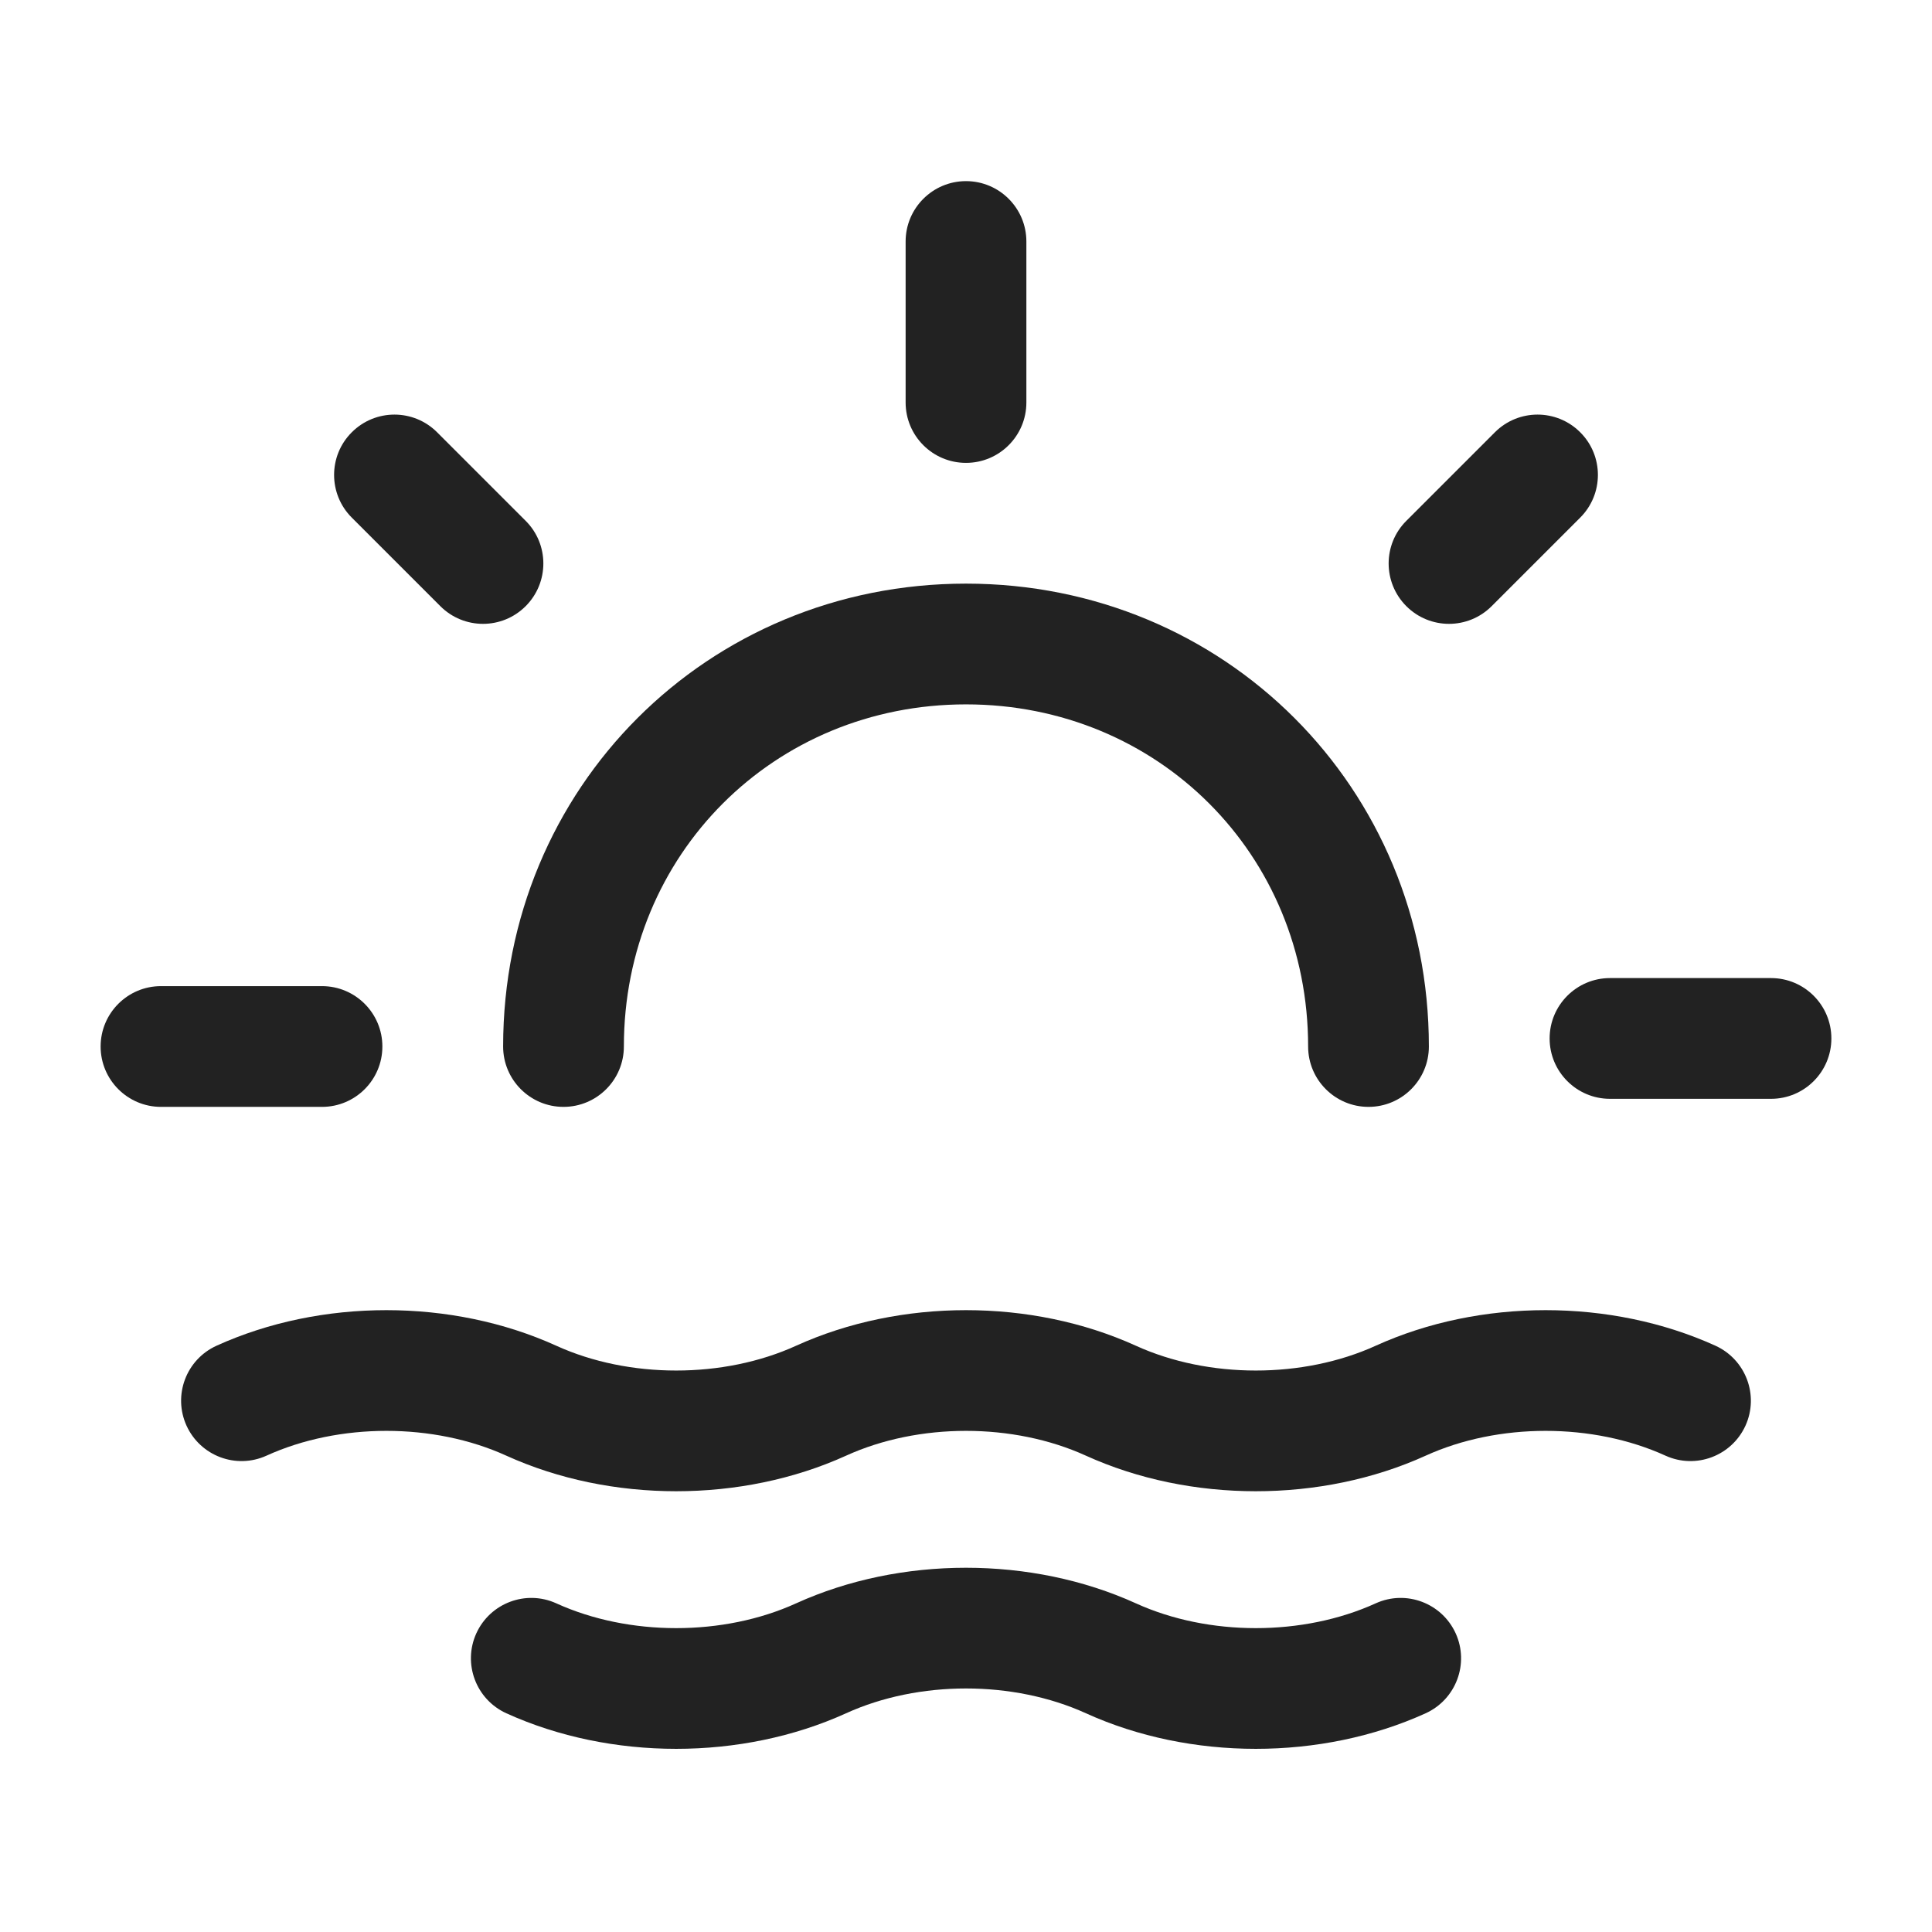
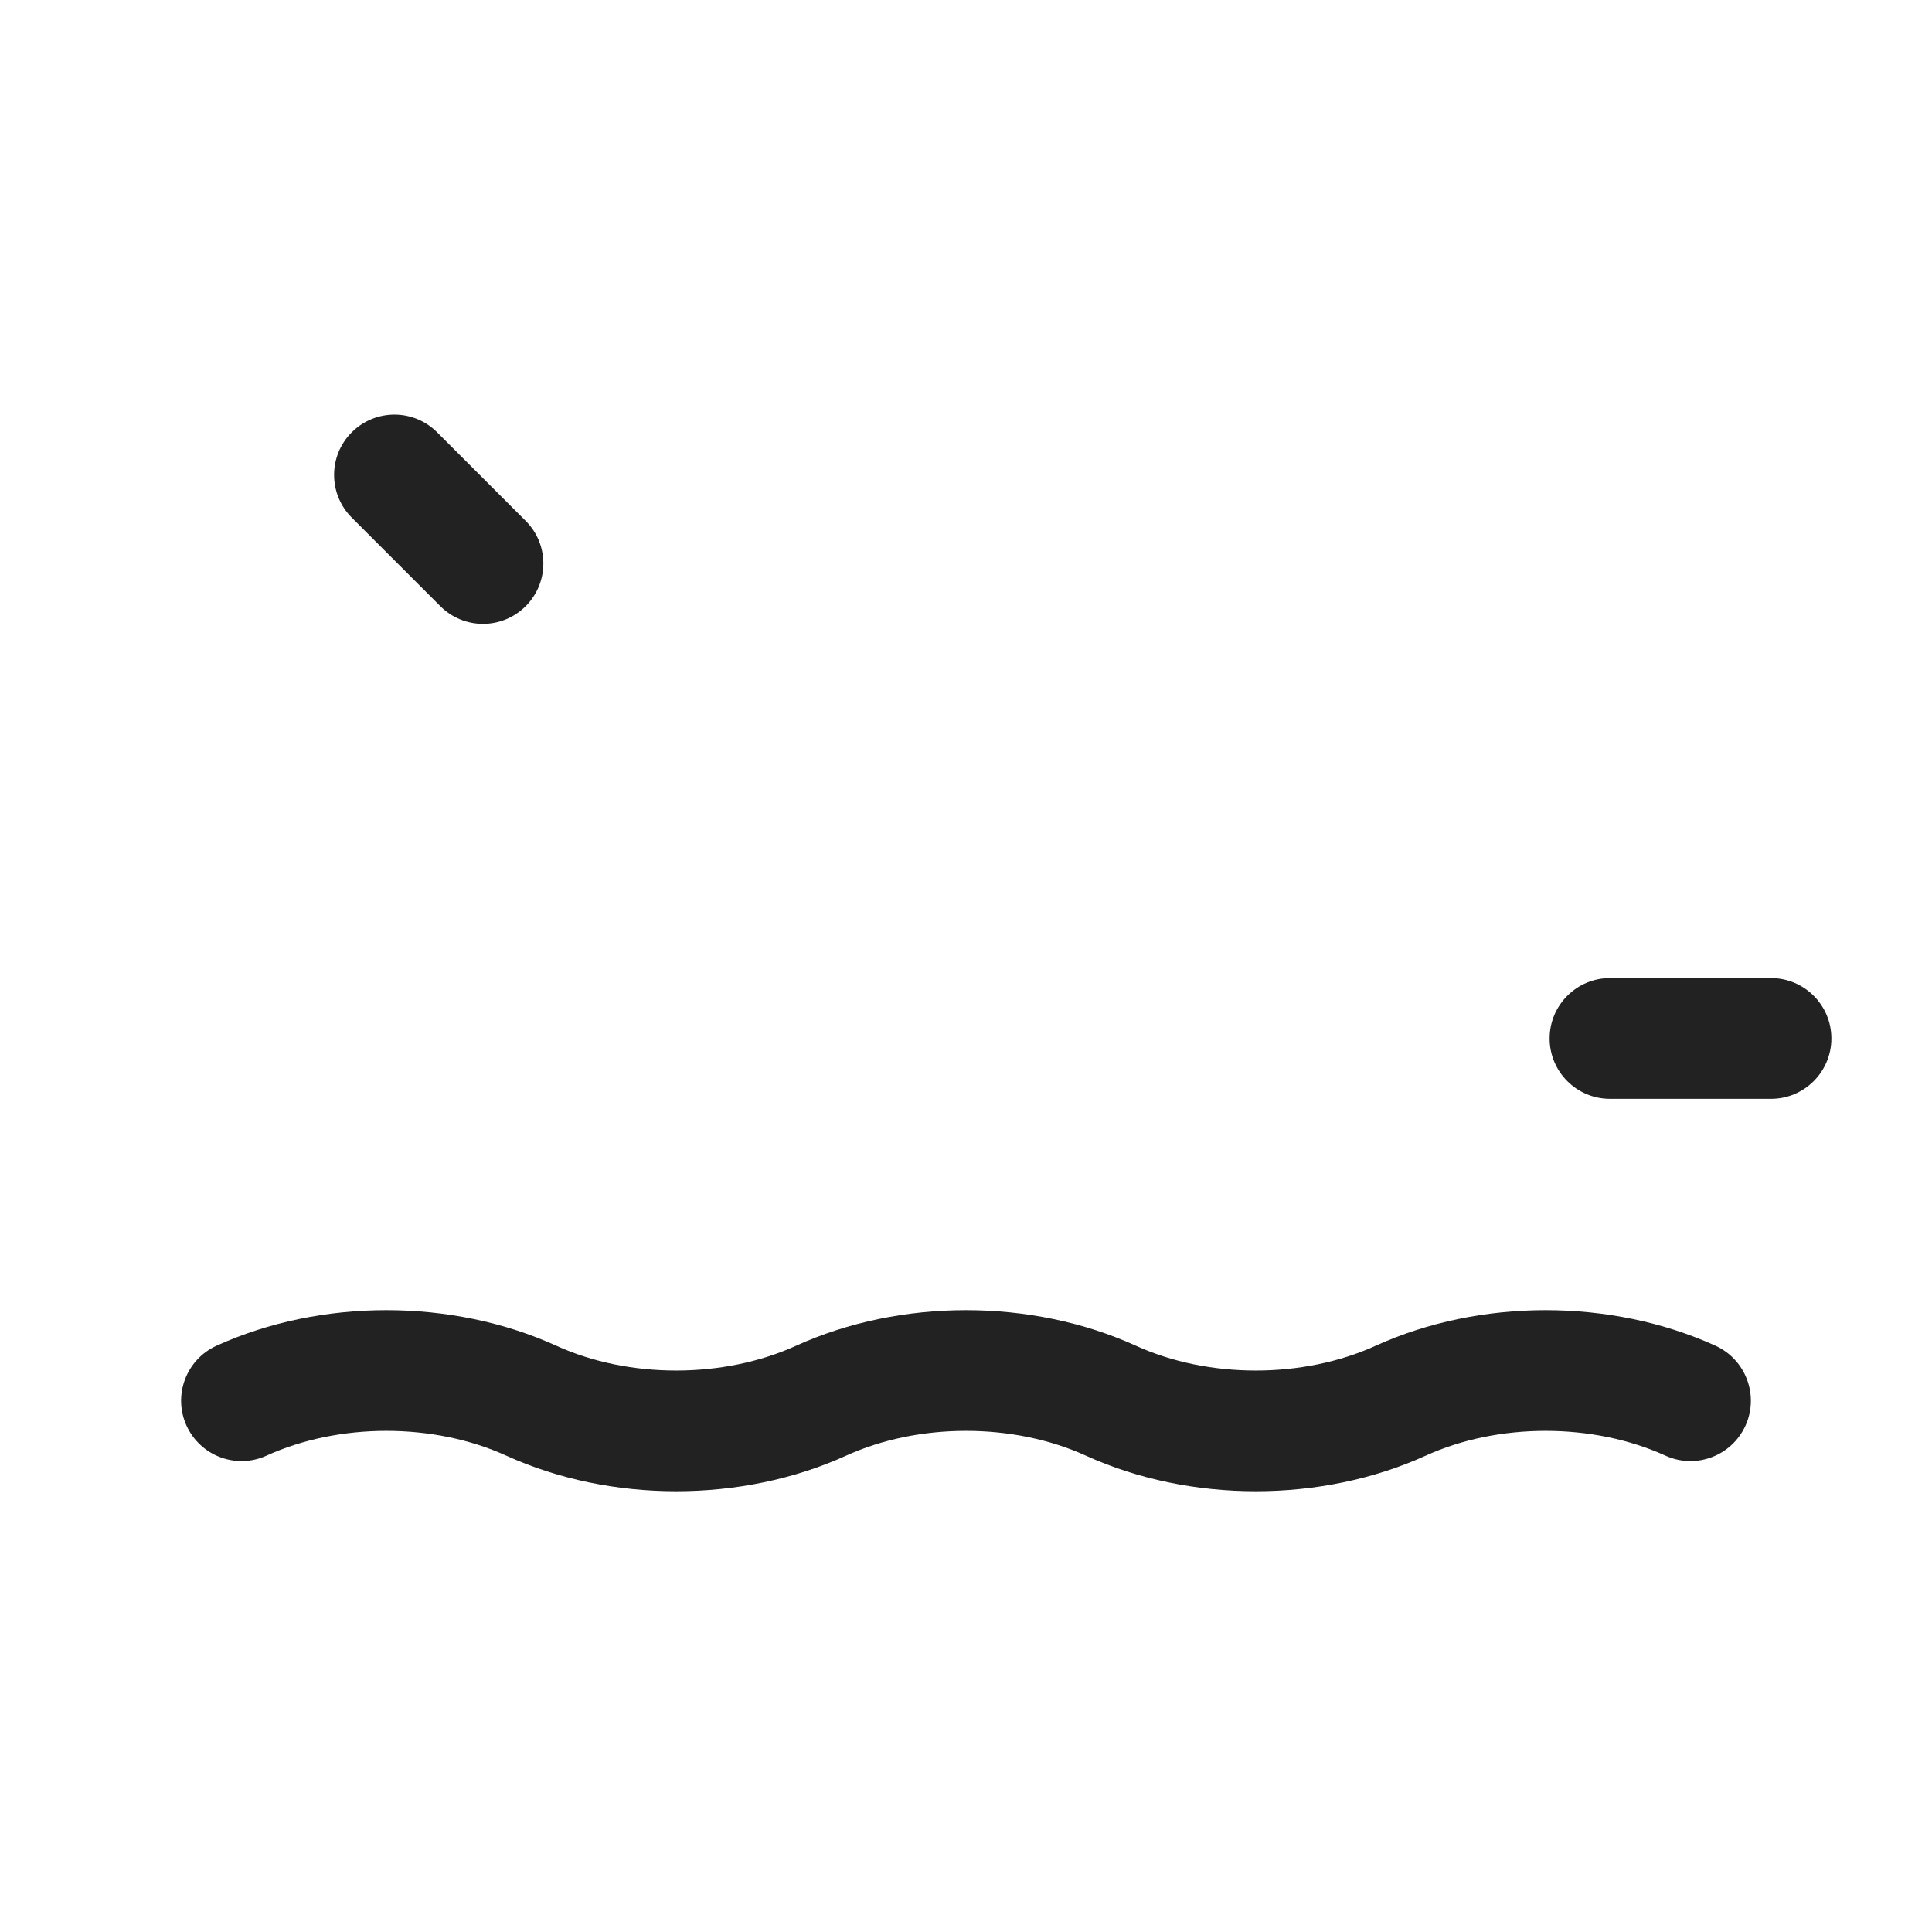
<svg xmlns="http://www.w3.org/2000/svg" fill="none" viewBox="0 0 24 24" height="24" width="24">
-   <path fill="#222222" d="M12 2.25C12.414 2.25 12.75 2.586 12.75 3V5C12.75 5.414 12.414 5.75 12 5.75C11.586 5.75 11.25 5.414 11.25 5V3C11.25 2.586 11.586 2.25 12 2.25Z" clip-rule="evenodd" fill-rule="evenodd" />
-   <path fill="#222222" d="M1.25 13C1.25 12.586 1.586 12.25 2 12.25H4C4.414 12.25 4.75 12.586 4.75 13C4.75 13.414 4.414 13.75 4 13.75H2C1.586 13.75 1.25 13.414 1.25 13Z" clip-rule="evenodd" fill-rule="evenodd" />
  <path fill="#222222" d="M4.37 5.37C4.663 5.077 5.137 5.077 5.43 5.37L6.53 6.47C6.823 6.762 6.823 7.237 6.53 7.53C6.237 7.823 5.763 7.823 5.47 7.53L4.37 6.43C4.077 6.137 4.077 5.662 4.37 5.37Z" clip-rule="evenodd" fill-rule="evenodd" />
-   <path fill="#222222" d="M19.63 5.37C19.923 5.662 19.923 6.137 19.63 6.43L18.53 7.53C18.237 7.823 17.763 7.823 17.47 7.53C17.177 7.237 17.177 6.762 17.47 6.47L18.57 5.37C18.863 5.077 19.337 5.077 19.63 5.37Z" clip-rule="evenodd" fill-rule="evenodd" />
  <path fill="#222222" d="M19.25 12.9C19.25 12.486 19.586 12.15 20 12.15H22C22.414 12.15 22.75 12.486 22.75 12.9C22.75 13.314 22.414 13.65 22 13.65H20C19.586 13.65 19.25 13.314 19.25 12.9Z" clip-rule="evenodd" fill-rule="evenodd" />
  <path fill="#222222" d="M6.29 18.083C5.387 17.672 4.213 17.672 3.31 18.083C2.933 18.254 2.489 18.087 2.317 17.71C2.146 17.333 2.312 16.889 2.69 16.717C3.987 16.128 5.613 16.128 6.91 16.717C7.813 17.128 8.987 17.128 9.89 16.717C11.187 16.128 12.813 16.128 14.11 16.717C15.013 17.128 16.187 17.128 17.09 16.717C18.387 16.128 20.013 16.128 21.31 16.717C21.687 16.889 21.854 17.333 21.683 17.71C21.511 18.087 21.067 18.254 20.69 18.083C19.787 17.672 18.613 17.672 17.71 18.083C16.413 18.672 14.787 18.672 13.49 18.083C12.587 17.672 11.413 17.672 10.51 18.083C9.213 18.672 7.587 18.672 6.29 18.083Z" clip-rule="evenodd" fill-rule="evenodd" />
-   <path fill="#222222" d="M13.49 21.283C12.587 20.872 11.413 20.872 10.51 21.283C9.213 21.872 7.587 21.872 6.29 21.283C5.913 21.111 5.746 20.667 5.917 20.29C6.089 19.913 6.533 19.746 6.91 19.917C7.813 20.328 8.987 20.328 9.89 19.917C11.187 19.328 12.813 19.328 14.11 19.917C15.013 20.328 16.187 20.328 17.09 19.917C17.467 19.746 17.911 19.913 18.083 20.29C18.254 20.667 18.087 21.111 17.71 21.283C16.413 21.872 14.787 21.872 13.49 21.283Z" clip-rule="evenodd" fill-rule="evenodd" />
-   <path fill="#222222" d="M12 8.75C9.614 8.75 7.75 10.614 7.75 13C7.75 13.414 7.414 13.75 7 13.75C6.586 13.75 6.25 13.414 6.25 13C6.25 9.786 8.786 7.25 12 7.25C15.214 7.25 17.75 9.786 17.75 13C17.75 13.414 17.414 13.75 17 13.75C16.586 13.75 16.25 13.414 16.25 13C16.25 10.614 14.386 8.75 12 8.75Z" clip-rule="evenodd" fill-rule="evenodd" />
</svg>